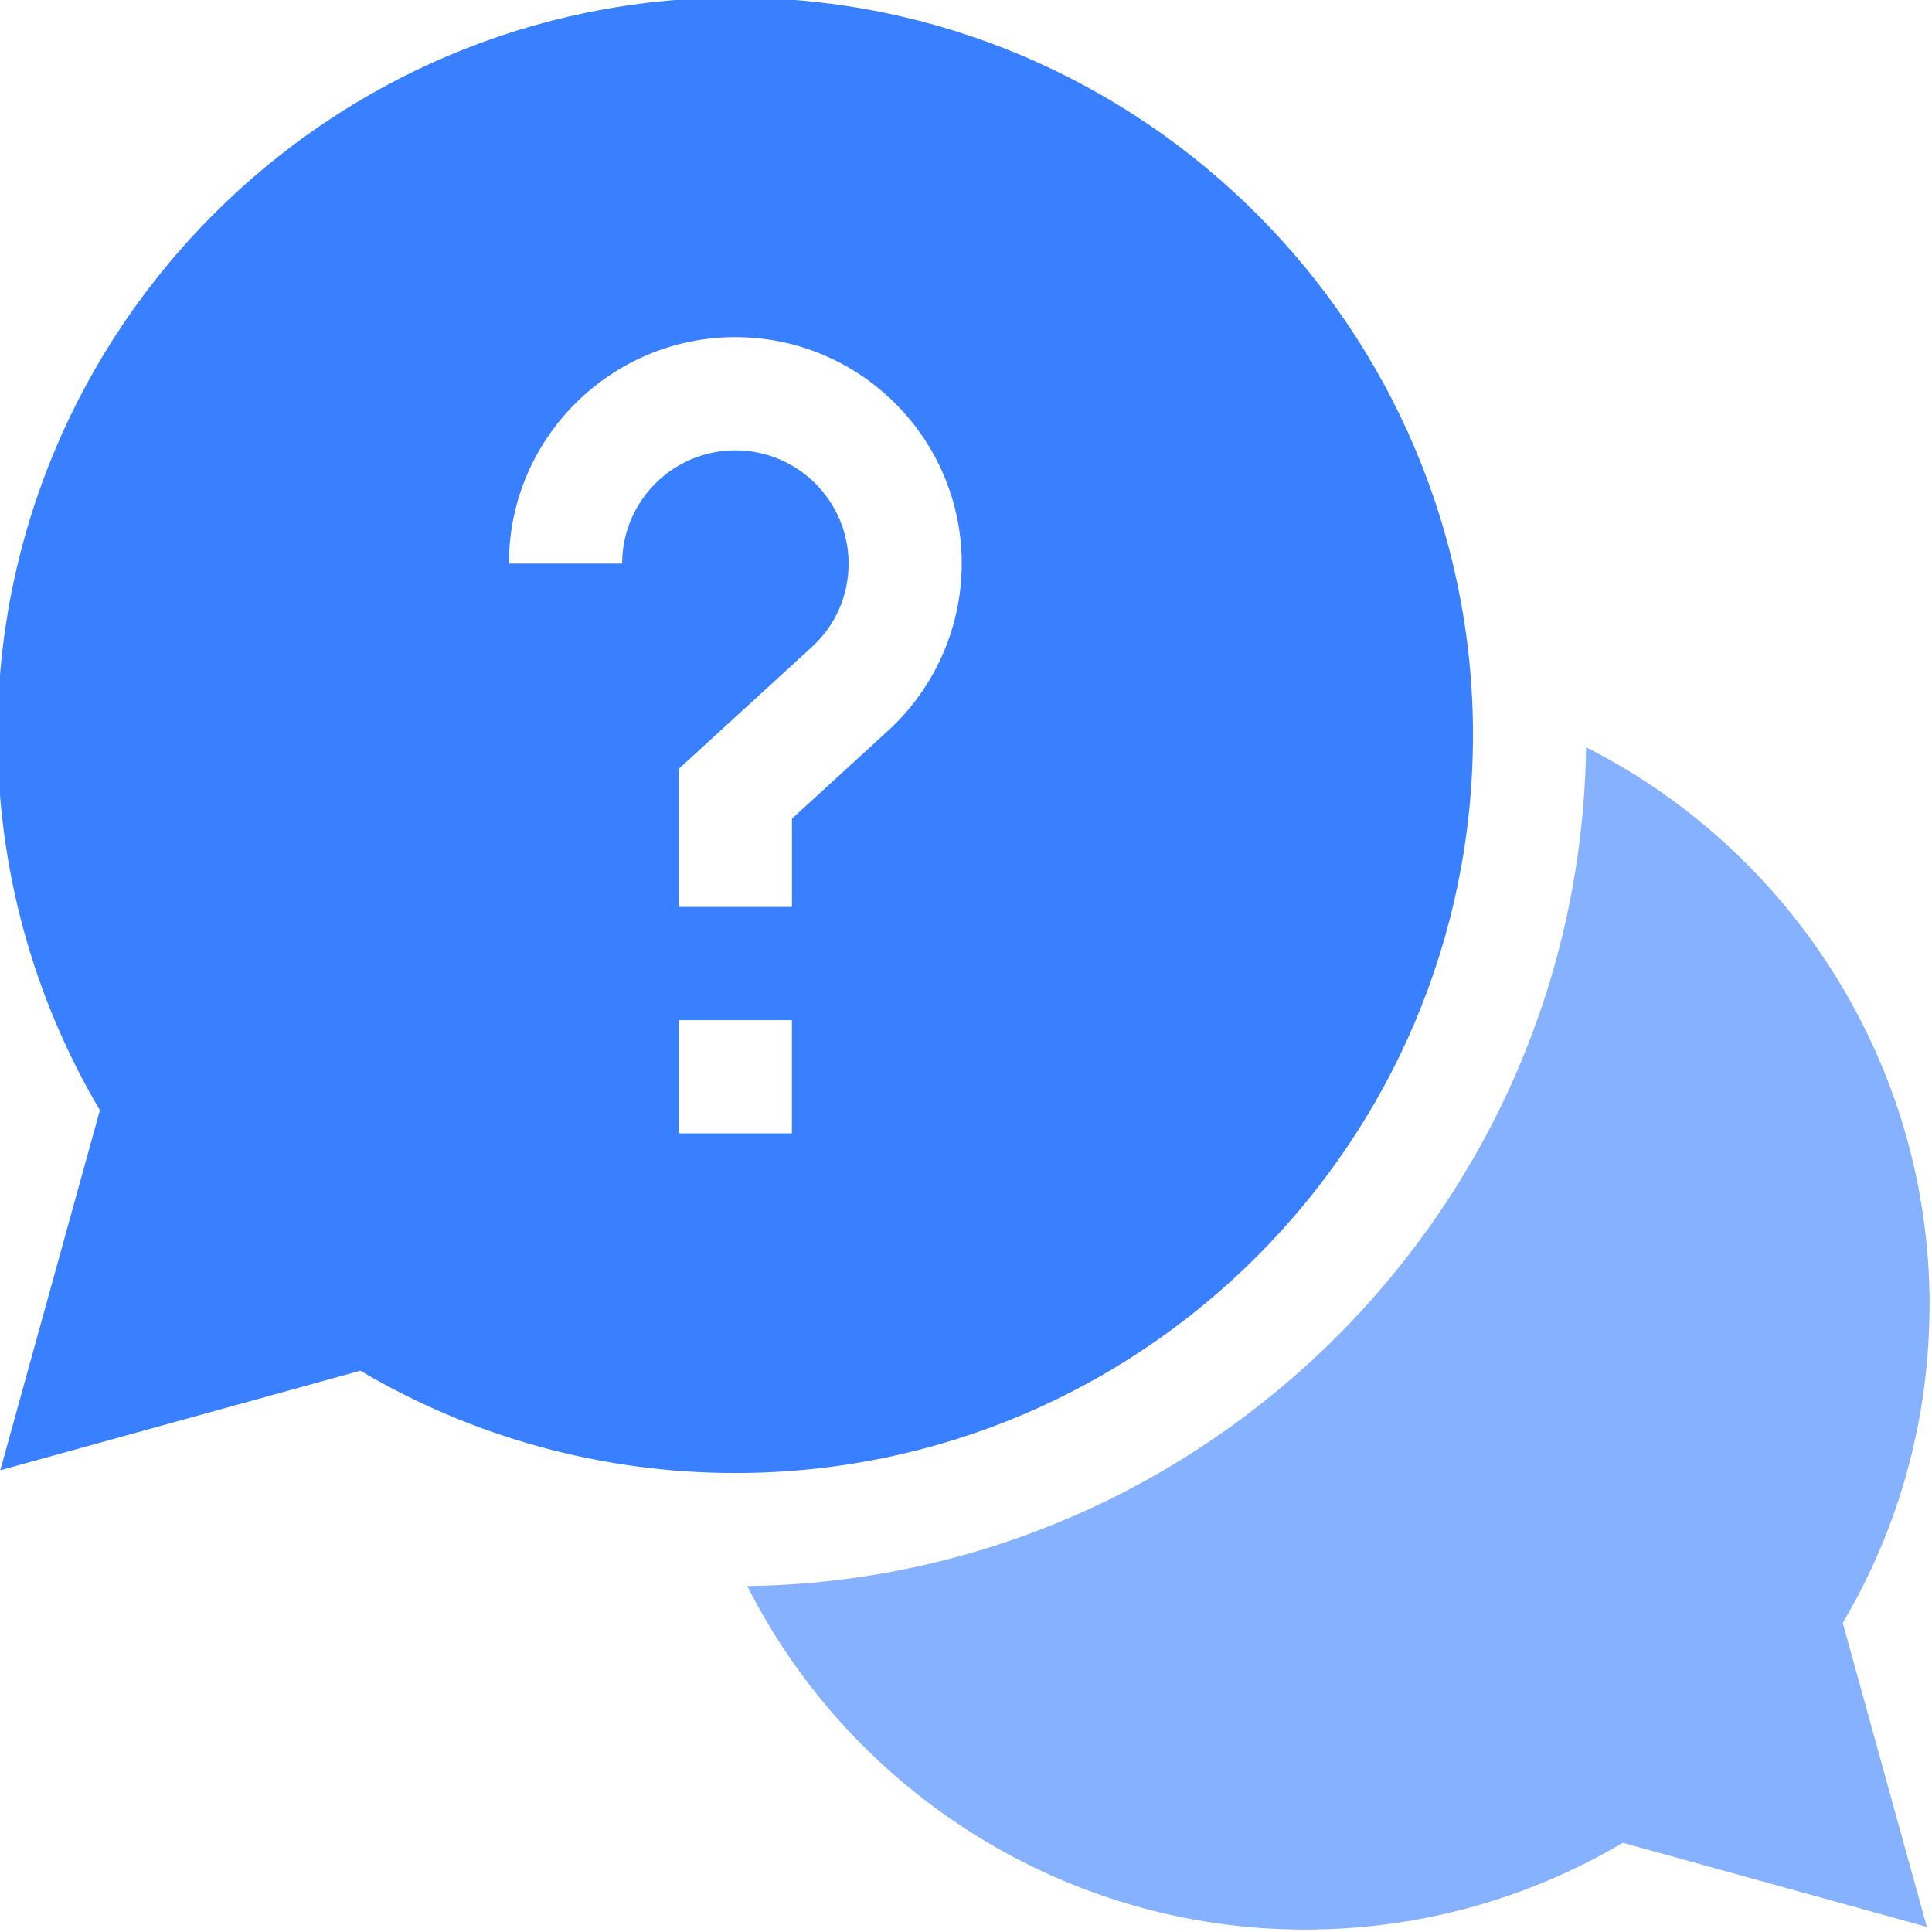
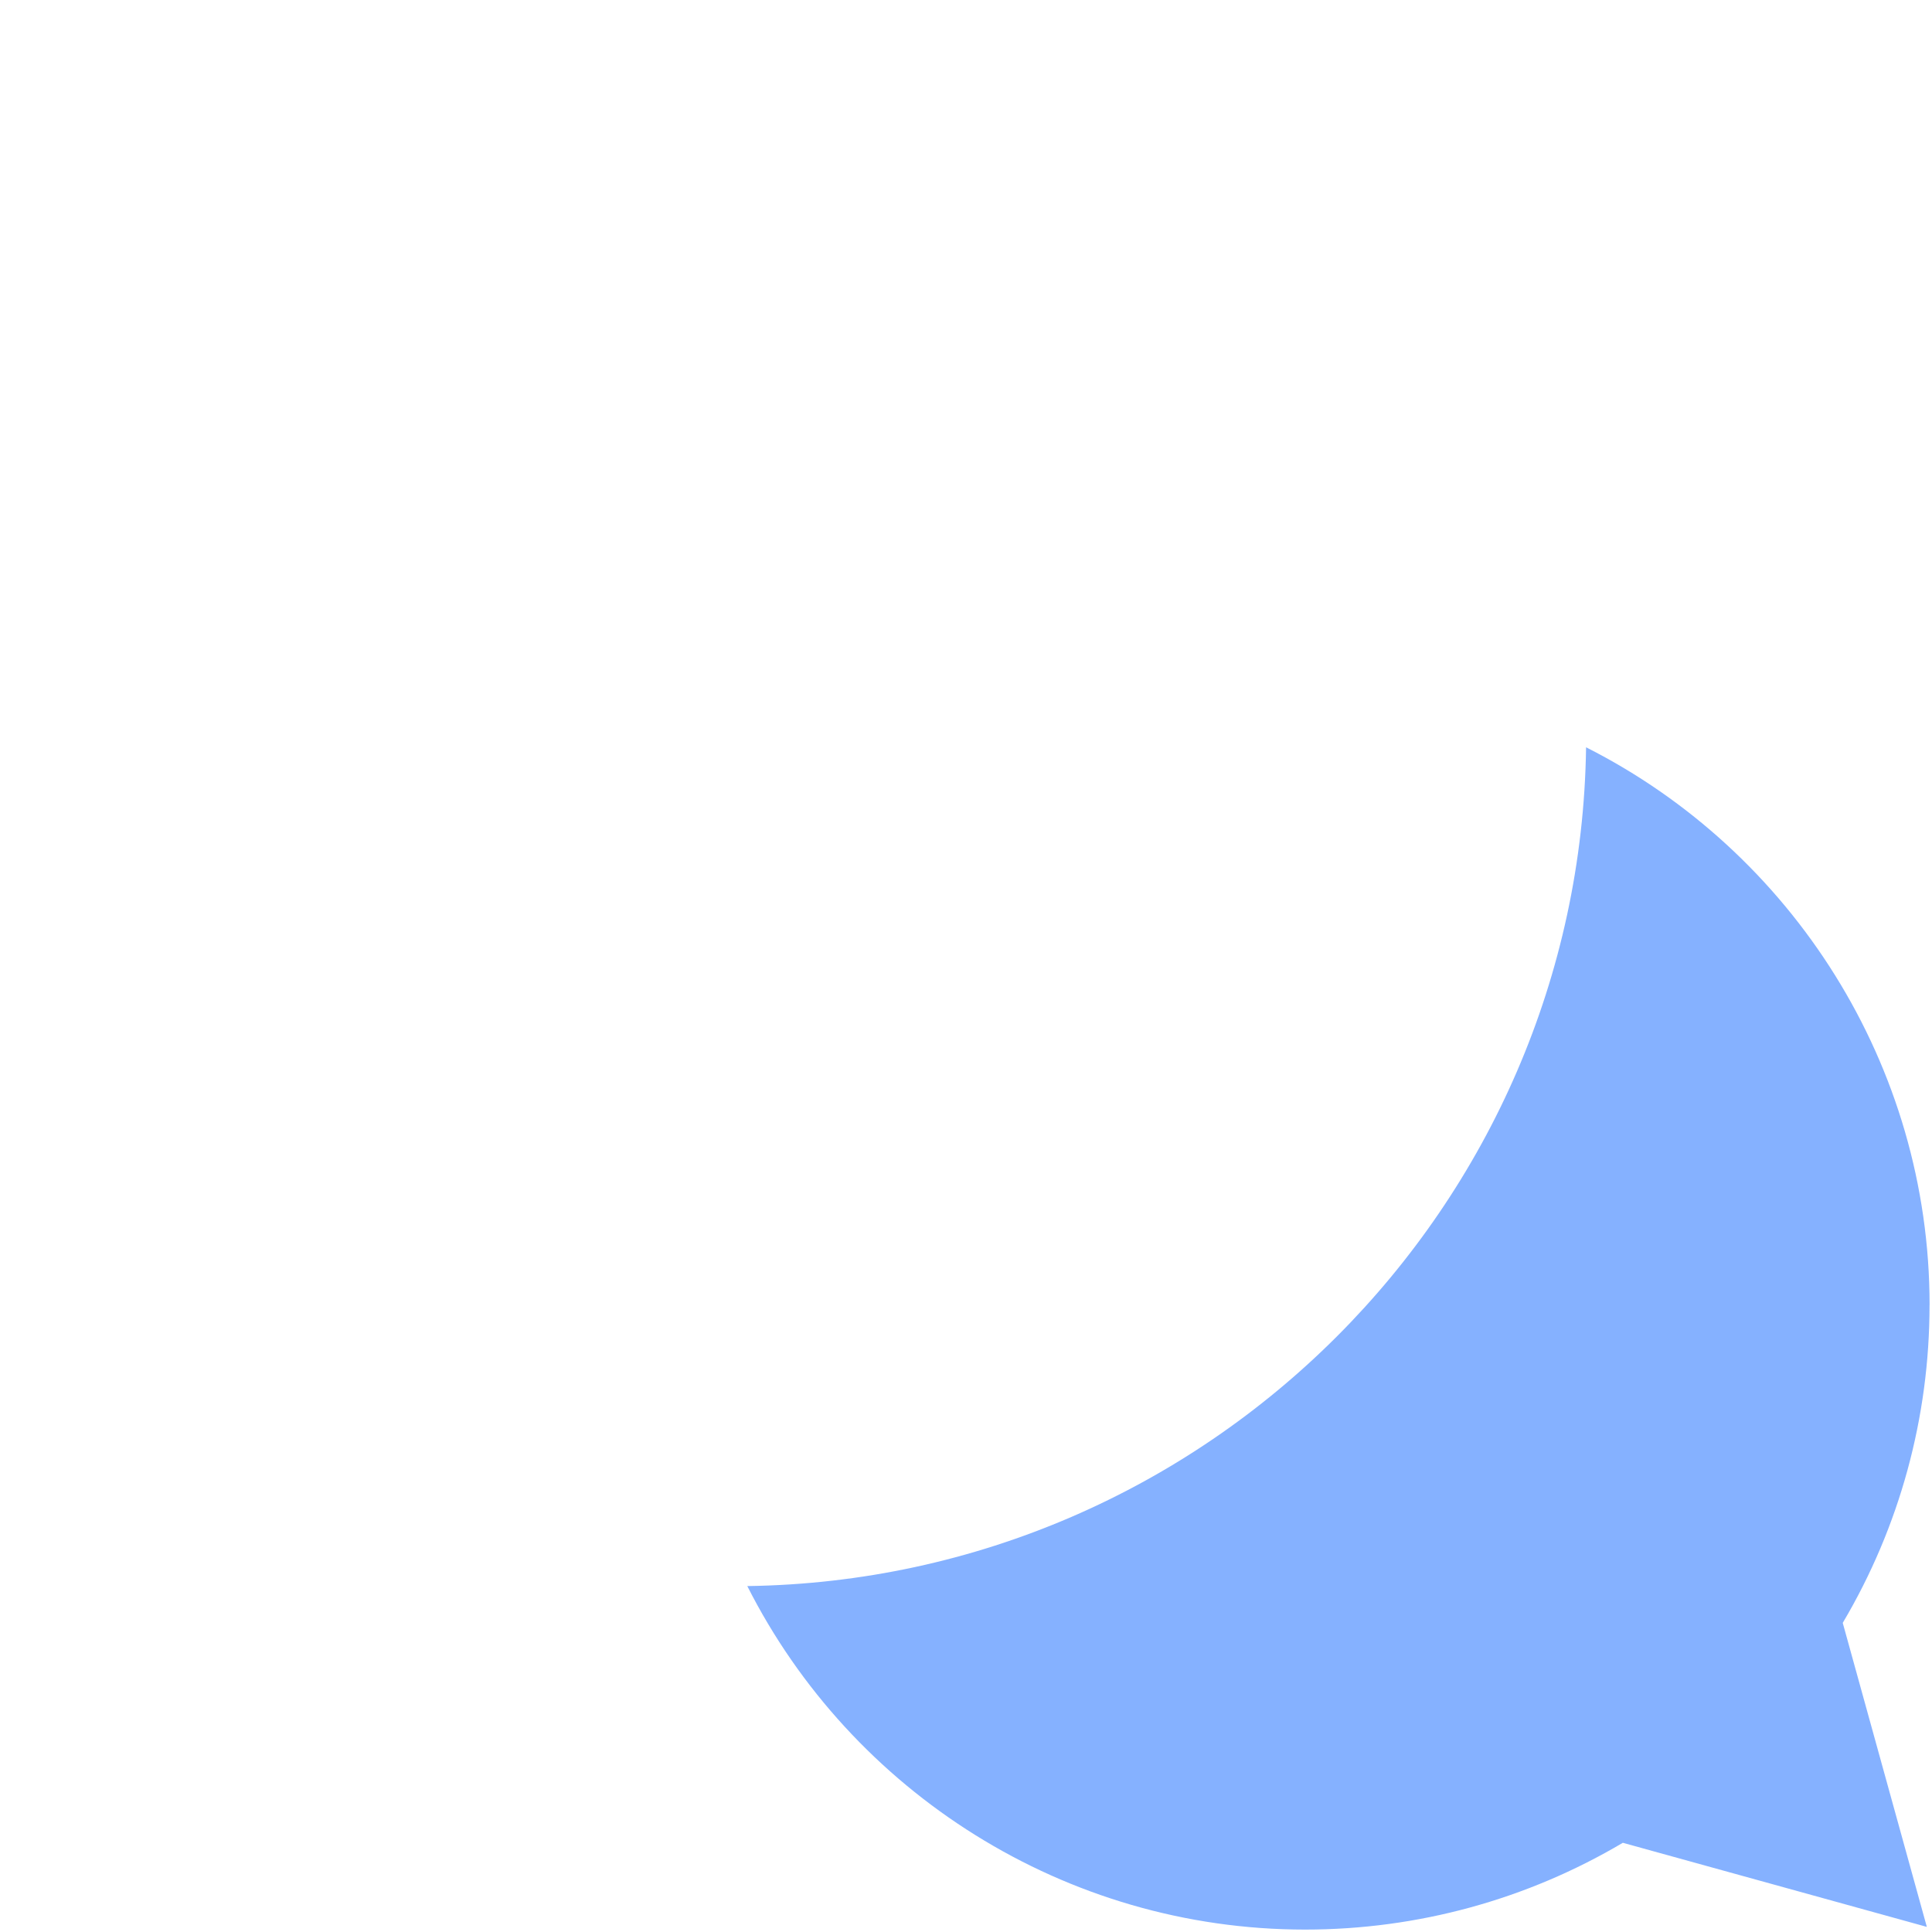
<svg xmlns="http://www.w3.org/2000/svg" id="Capa_3" viewBox="0 0 400 400">
  <defs>
    <style>.cls-1{fill:#85b1ff;}.cls-2{fill:#3880ff;}</style>
  </defs>
  <path class="cls-1" d="m399.5,270.2c0-49.64-28.48-93.94-71.12-115.48-1.32,95.17-78.49,172.33-173.66,173.66,21.55,42.65,65.85,71.12,115.48,71.12,23.27,0,45.9-6.2,65.79-17.97l62.94,17.41-17.41-62.94c11.78-19.89,17.97-42.52,17.97-65.79Z" />
-   <path class="cls-2" d="m304.97,152.23C304.97,68.02,236.45-.5,152.23-.5S-.5,68.02-.5,152.23c0,27.45,7.31,54.17,21.18,77.63L.06,304.4l74.54-20.61c23.46,13.87,50.19,21.18,77.63,21.18,84.22,0,152.73-68.52,152.73-152.73Zm-176.17-35.55h-23.44c0-25.85,21.03-46.88,46.88-46.88s46.88,21.03,46.88,46.88c0,13.12-5.55,25.73-15.24,34.59l-19.91,18.23v18.28h-23.44v-28.6l27.53-25.2c4.92-4.5,7.63-10.64,7.63-17.3,0-12.92-10.51-23.44-23.44-23.44s-23.44,10.51-23.44,23.44Zm11.72,94.53h23.44v23.44h-23.44v-23.44Z" />
</svg>